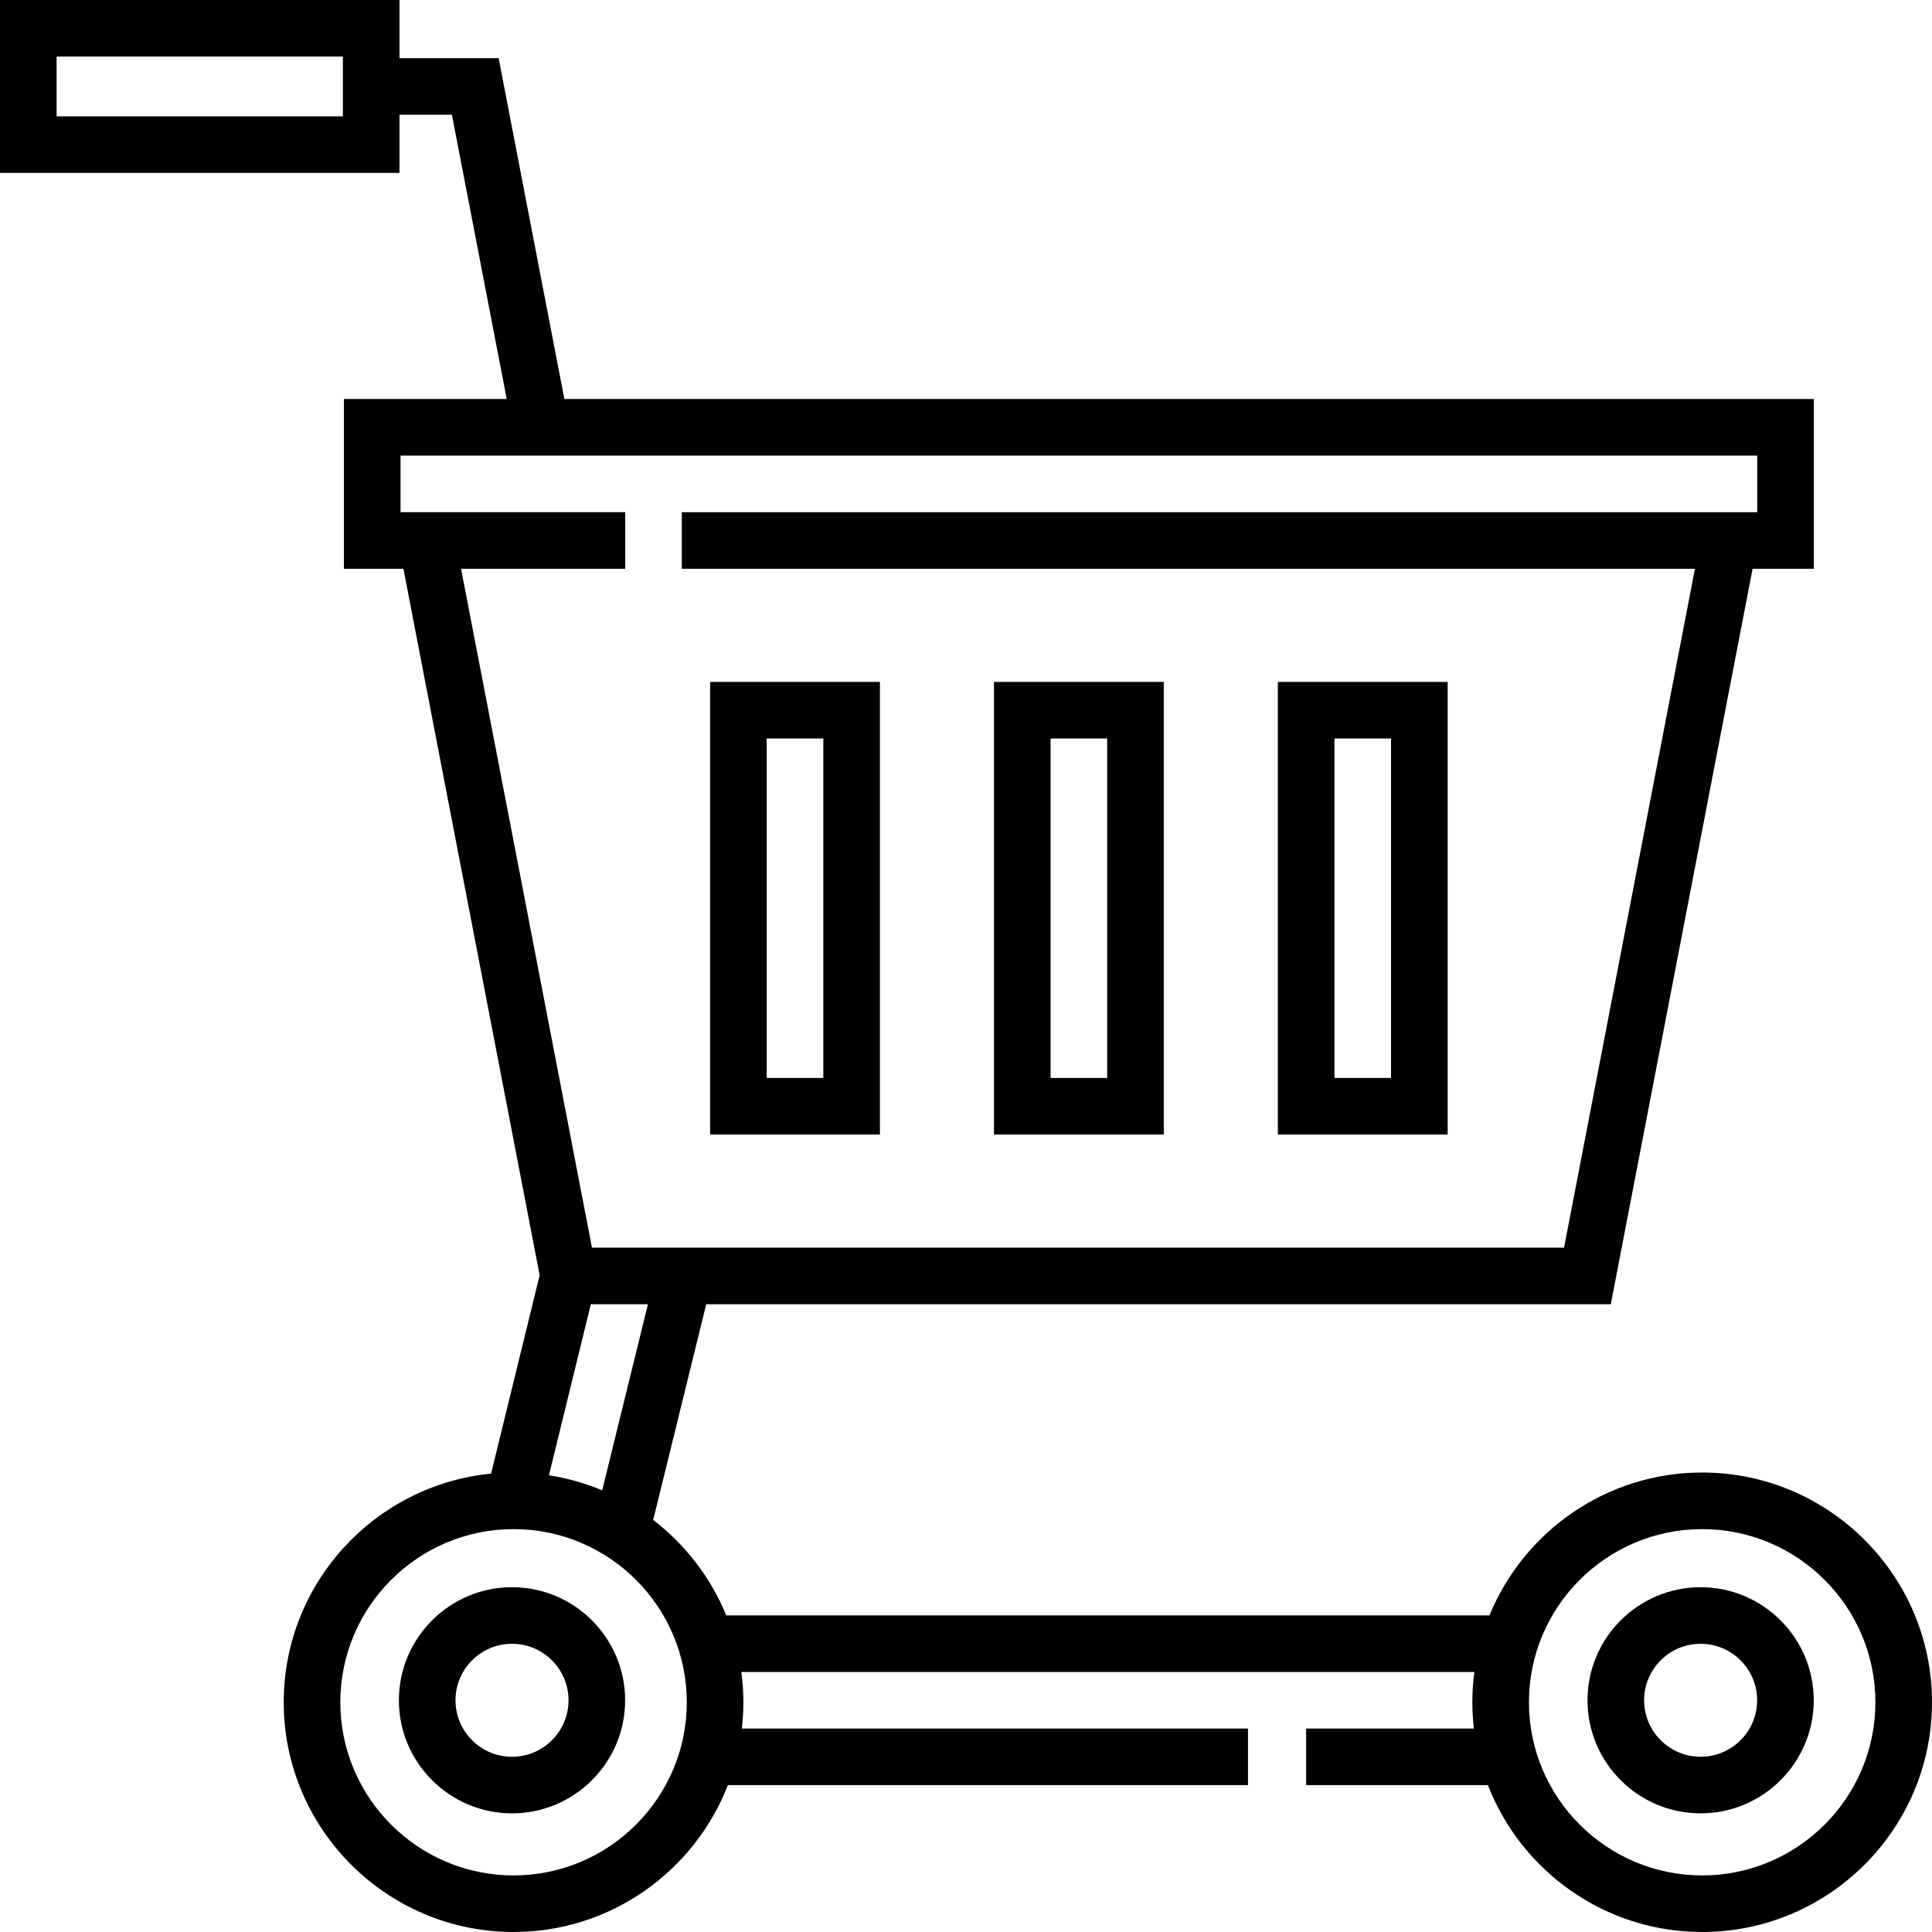
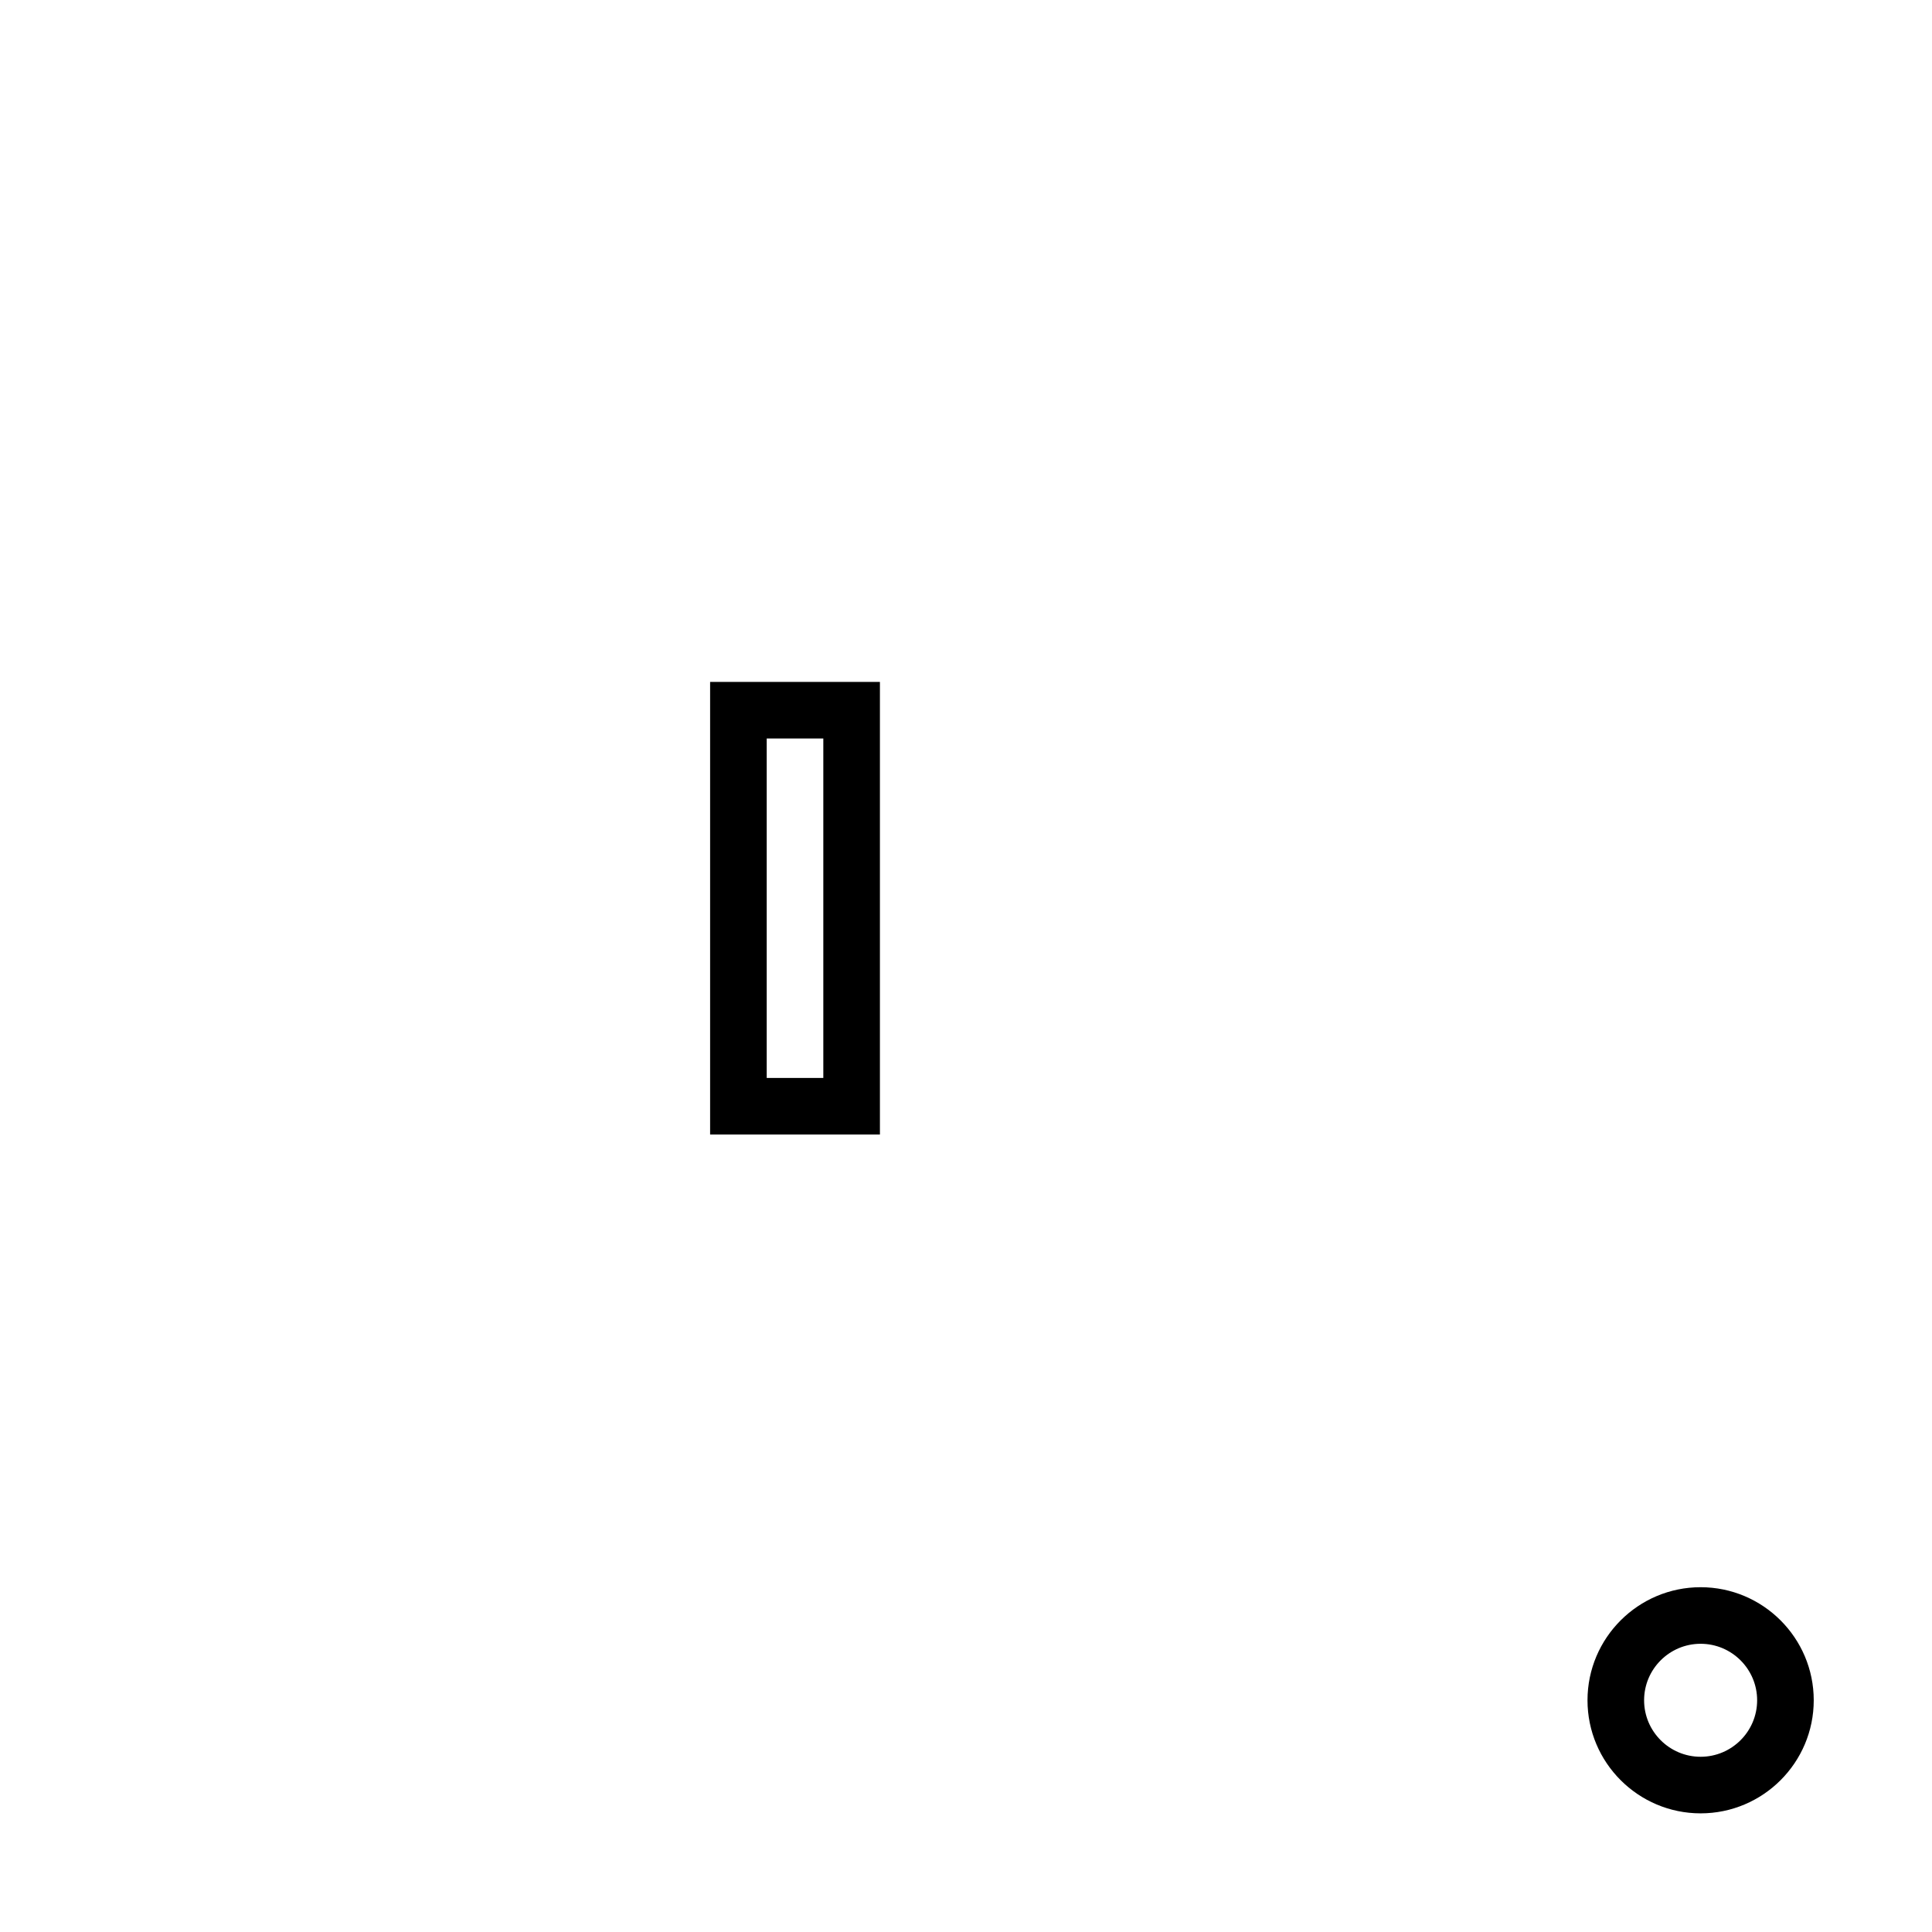
<svg xmlns="http://www.w3.org/2000/svg" id="Capa_1" enable-background="new 0 0 512 512" height="512" viewBox="0 0 512 512" width="512">
  <g>
    <path d="m233.187 180.715h-44.999v119.945h44.999zm-15 104.952h-15v-89.959h15z" />
-     <path d="m308.413 180.715h-44.999v119.945h44.999zm-15 104.952h-15v-89.959h15z" />
-     <path d="m383.639 180.715h-44.999v119.945h44.999zm-14.999 104.952h-15v-89.959h15z" />
-     <path d="m451.092 390.236c-25.439 0-47.274 15.675-56.375 37.865h-202.244c-4.125-10.056-10.864-18.77-19.372-25.296l14.057-57.166h239.718l37.576-194.911h16.23v-44.979h-331.118l-17.42-90.334h-26.277v-15.415h-105.867v45.825h105.867v-15.416h13.892l14.529 75.341h-43.142v44.979h15.764l36.104 187.223-12.874 52.579c-30.799 3.004-54.95 29.027-54.95 60.587 0 33.571 27.323 60.882 60.908 60.882 25.839 0 47.956-16.174 56.791-38.919h137.838v-14.993h-134.132c.262-2.289.411-4.612.411-6.97 0-2.721-.198-5.395-.545-8.023h194.268c-.348 2.628-.545 5.302-.545 8.023 0 2.358.149 4.681.411 6.97h-44.455v14.993h48.161c8.835 22.745 30.952 38.919 56.791 38.919 33.585 0 60.908-27.312 60.908-60.882s-27.323-60.882-60.908-60.882zm-360.224-359.404h-75.868v-15.839h75.868zm68.719 364.119c-4.46-1.871-9.187-3.227-14.109-3.99l11.096-45.321h15.137zm-53.442-259.215v-14.993h359.536v14.993h-284.993v14.993h268.488l-34.686 179.917h-257.61l-34.696-179.918h43.503v-14.993h-59.542zm29.953 361.271c-25.314 0-45.909-20.585-45.909-45.889 0-25.303 20.595-45.888 45.909-45.888s45.909 20.585 45.909 45.888c0 25.304-20.595 45.889-45.909 45.889zm314.994 0c-25.314 0-45.909-20.585-45.909-45.889 0-25.303 20.595-45.888 45.909-45.888s45.909 20.585 45.909 45.888c-.001 25.304-20.595 45.889-45.909 45.889z" />
    <path d="m450.682 420.627c-16.53 0-29.978 13.442-29.978 29.965s13.448 29.965 29.978 29.965 29.978-13.442 29.978-29.965-13.448-29.965-29.978-29.965zm0 44.936c-8.259 0-14.978-6.717-14.978-14.972s6.719-14.972 14.978-14.972 14.978 6.717 14.978 14.972-6.719 14.972-14.978 14.972z" />
-     <path d="m135.689 420.627c-16.53 0-29.978 13.442-29.978 29.965s13.448 29.965 29.978 29.965 29.978-13.442 29.978-29.965-13.449-29.965-29.978-29.965zm0 44.936c-8.259 0-14.978-6.717-14.978-14.972s6.719-14.972 14.978-14.972 14.978 6.717 14.978 14.972-6.719 14.972-14.978 14.972z" />
  </g>
</svg>